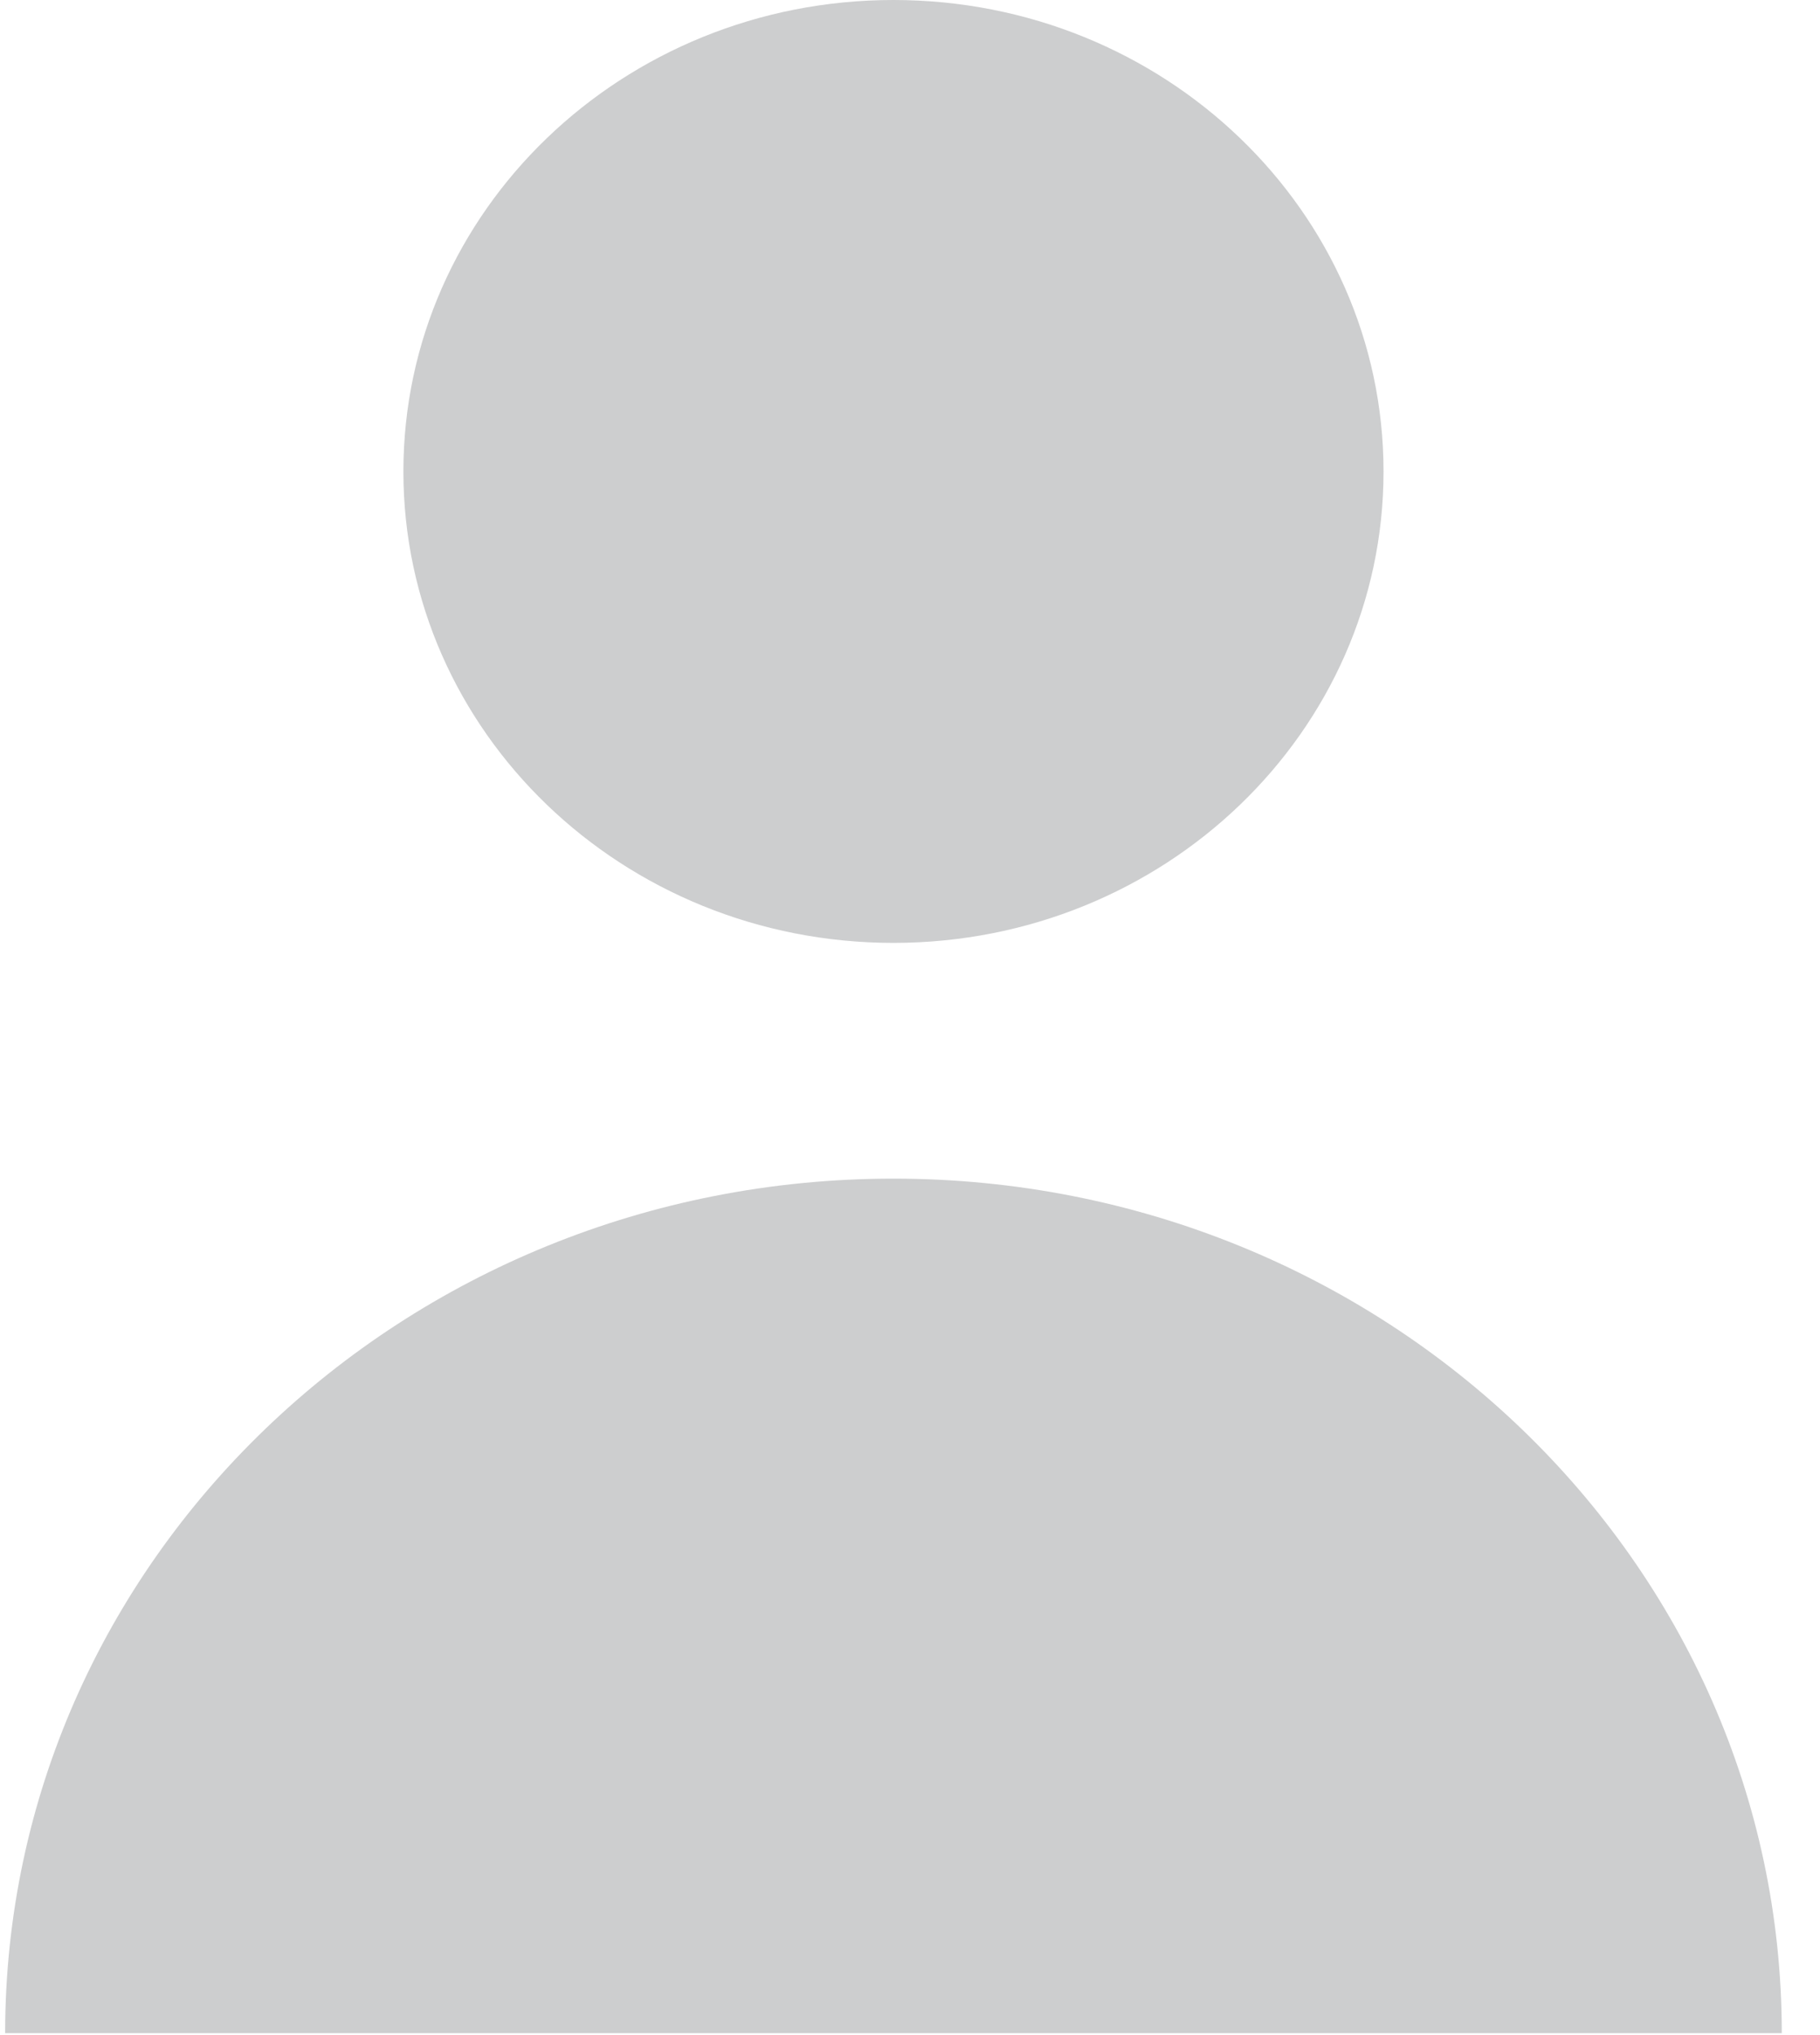
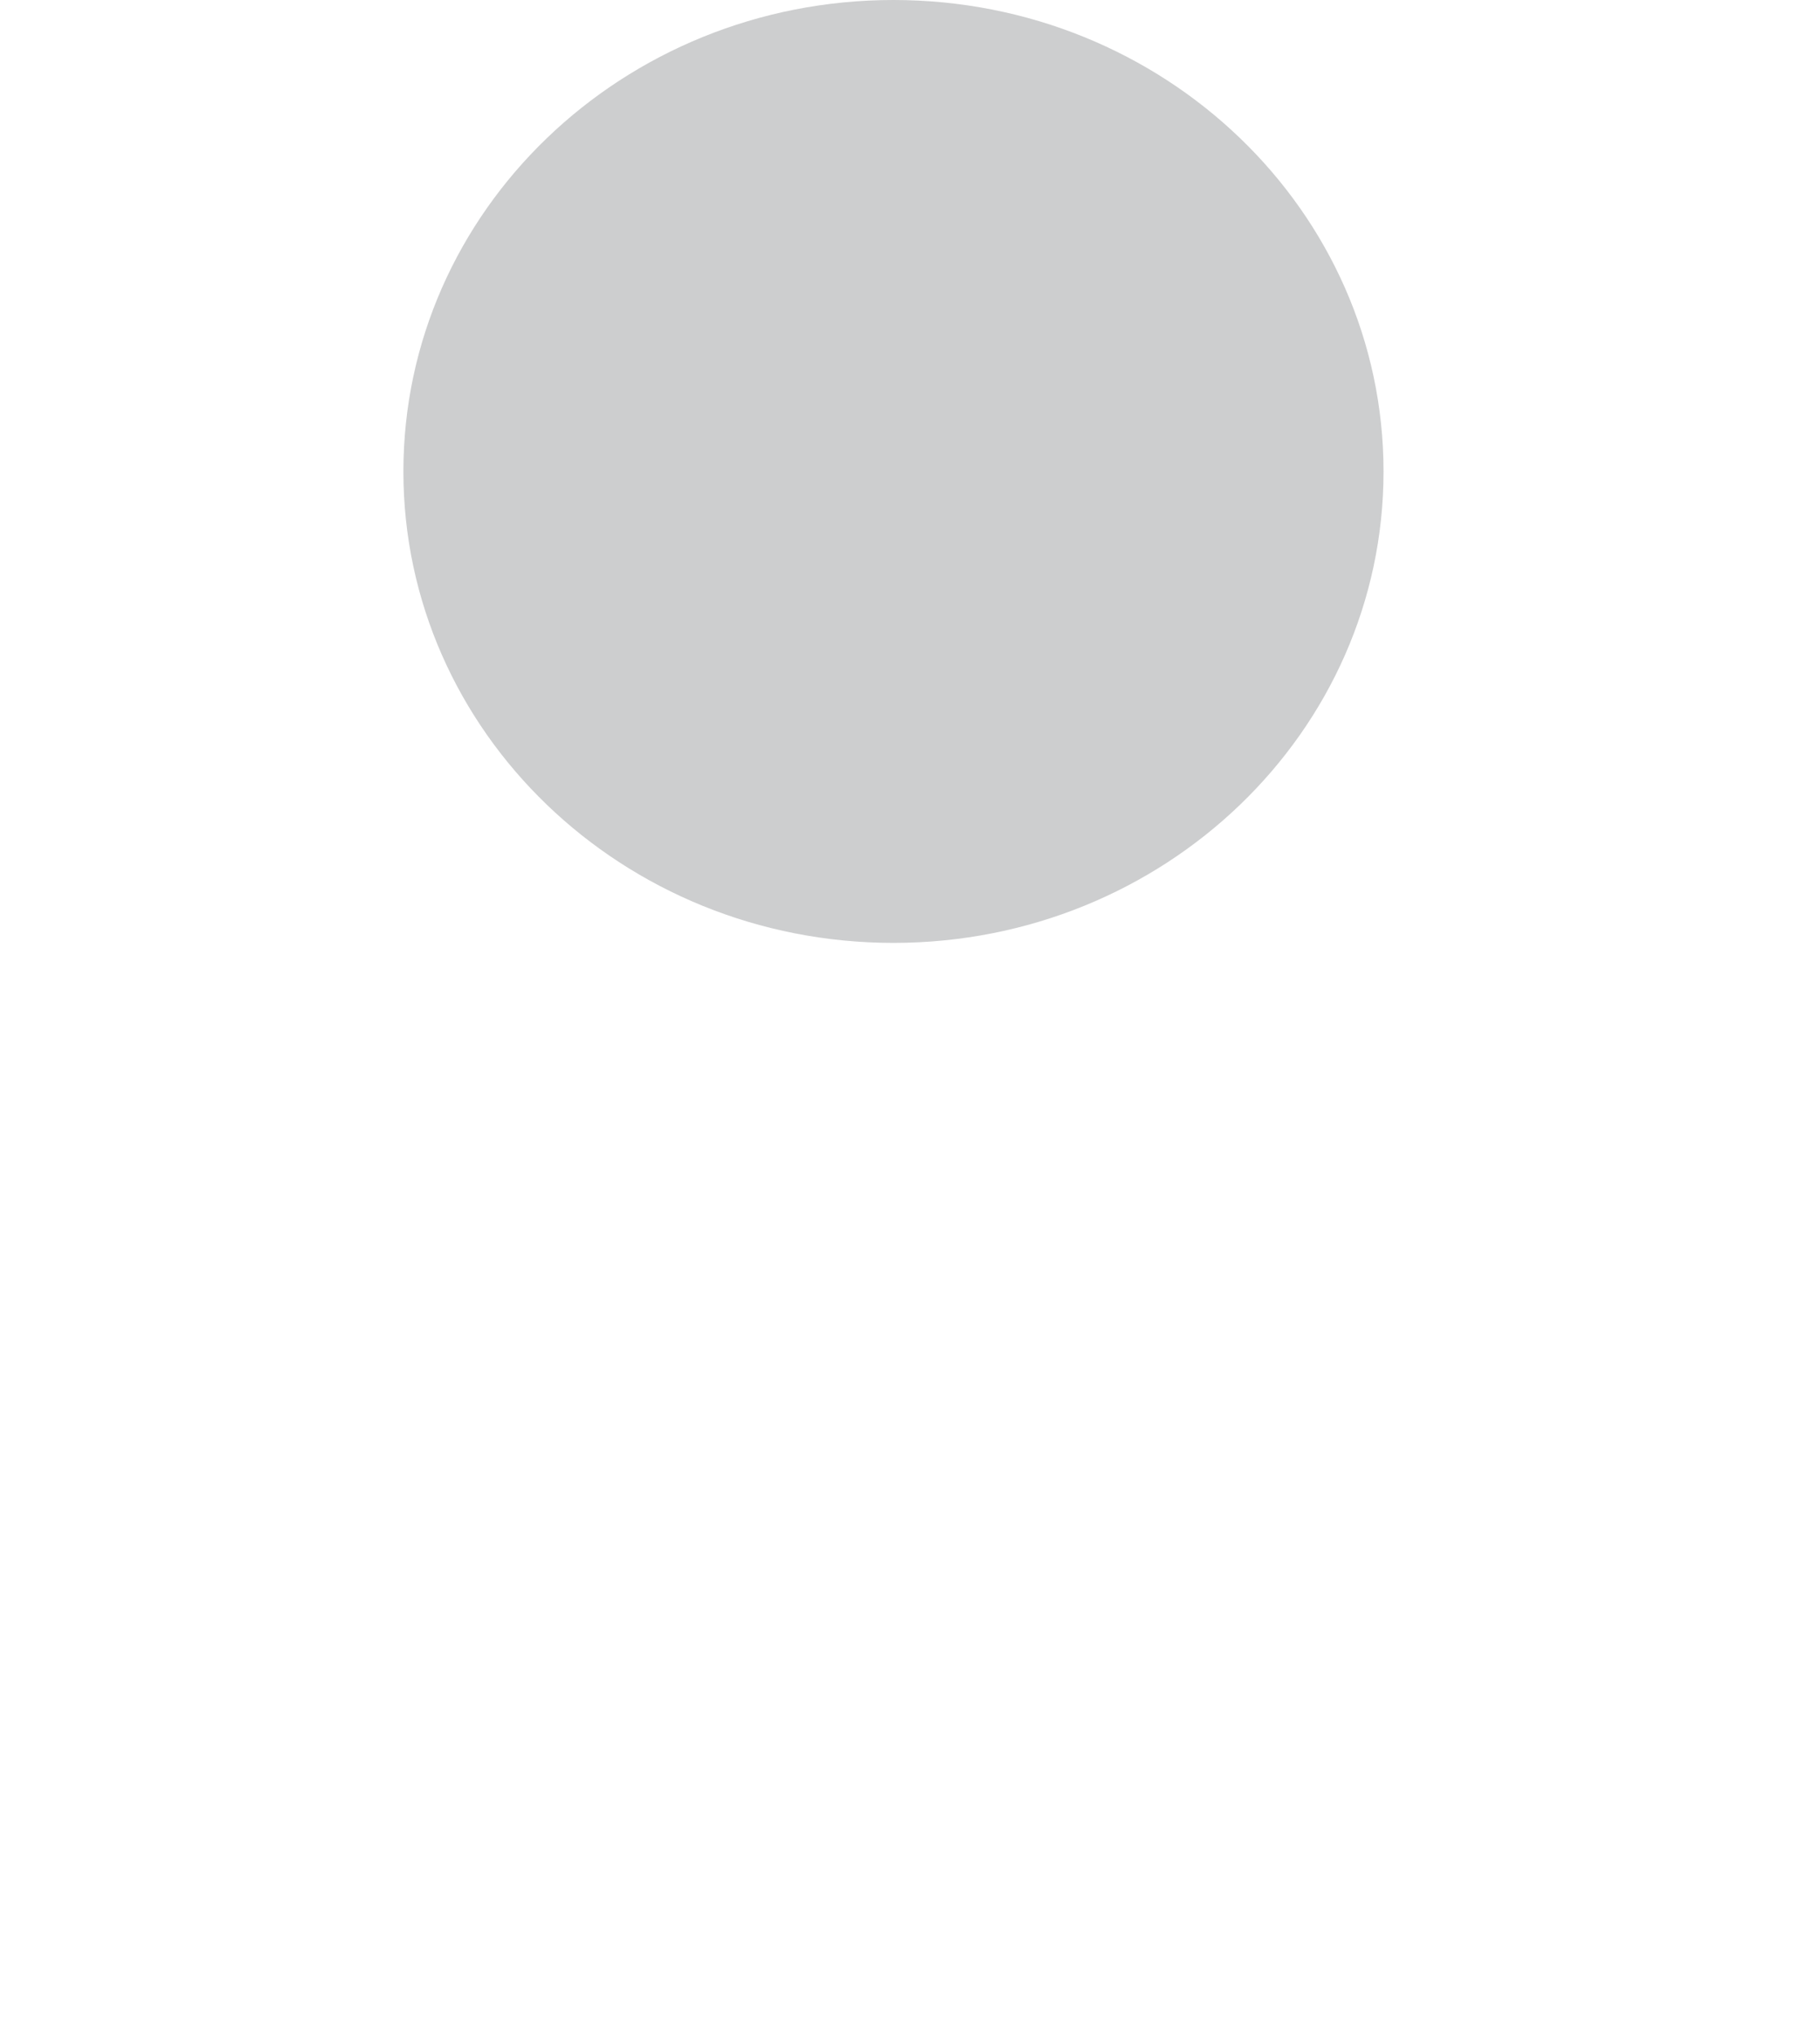
<svg xmlns="http://www.w3.org/2000/svg" width="17" height="19" viewBox="0 0 17 19" fill="none">
  <path d="M8.345 8.803C10.874 8.803 12.923 6.832 12.923 4.402C12.923 1.971 10.874 0 8.345 0C5.817 0 3.768 1.971 3.768 4.402C3.768 6.832 5.817 8.803 8.345 8.803Z" fill="#CDCECF" />
-   <path d="M8.345 11.004C3.763 11.004 0.048 14.576 0.048 18.982H16.643C16.643 14.576 12.928 11.004 8.345 11.004Z" fill="#CDCECF" />
</svg>